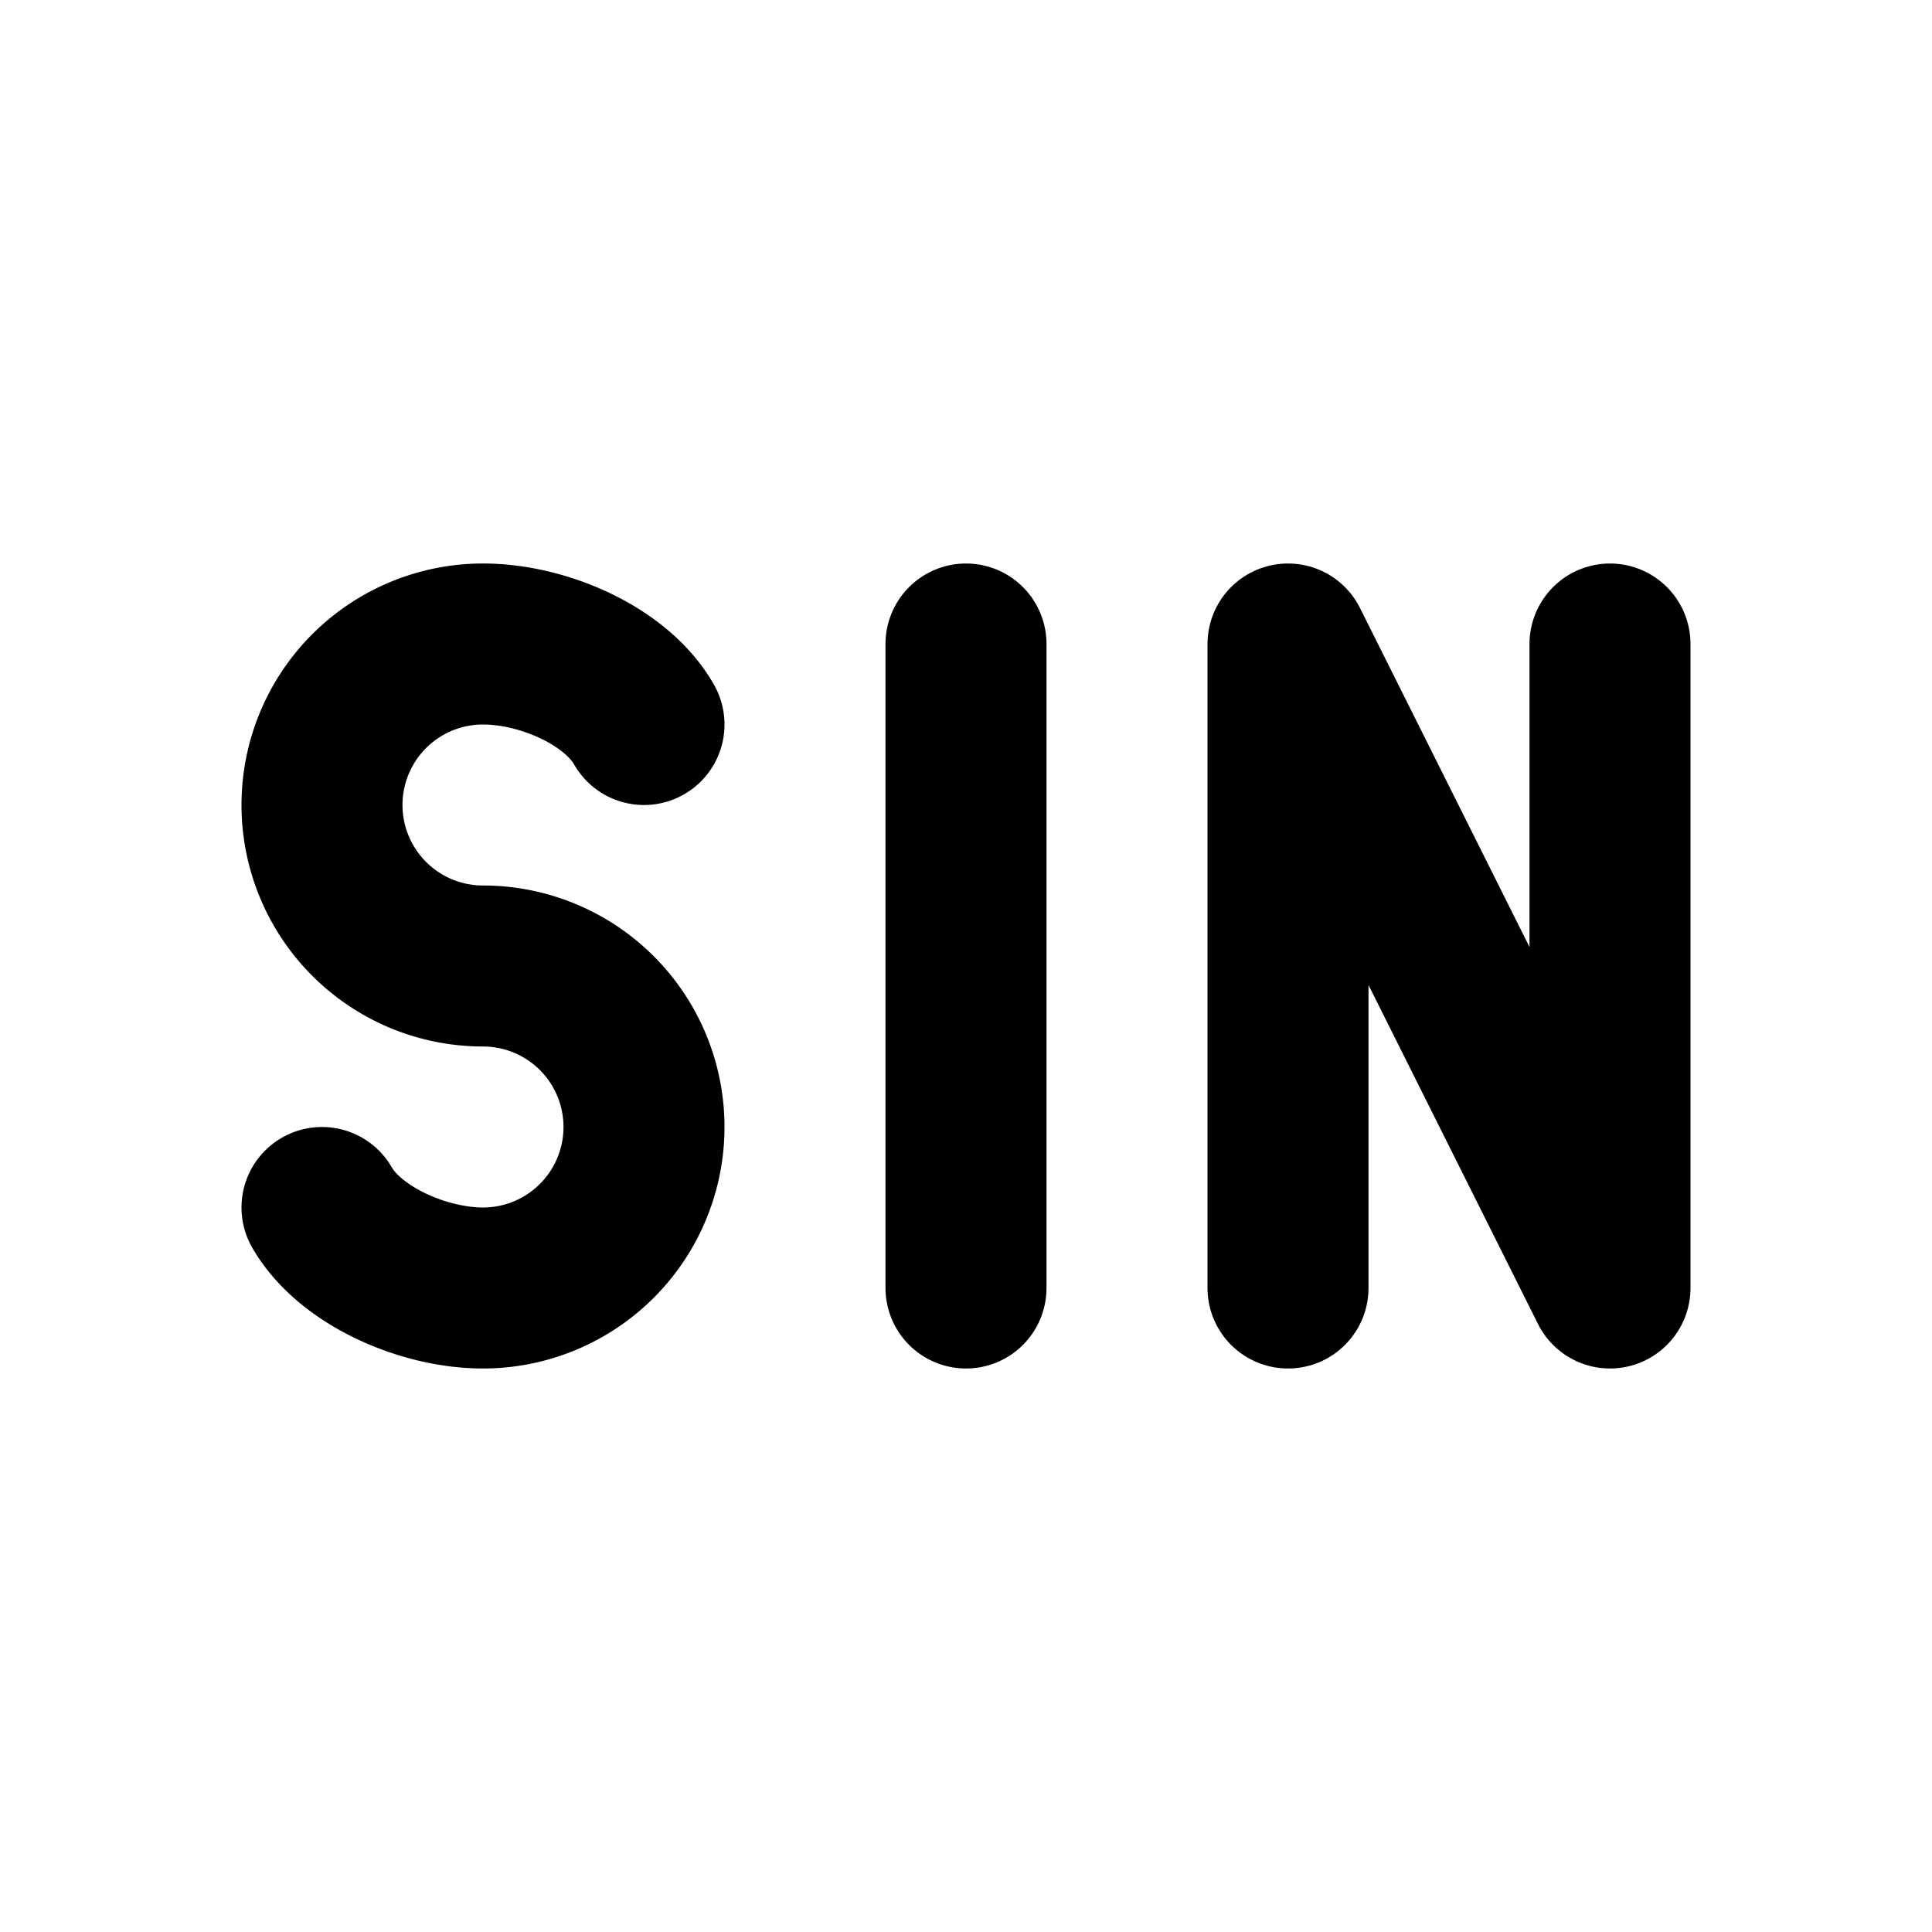
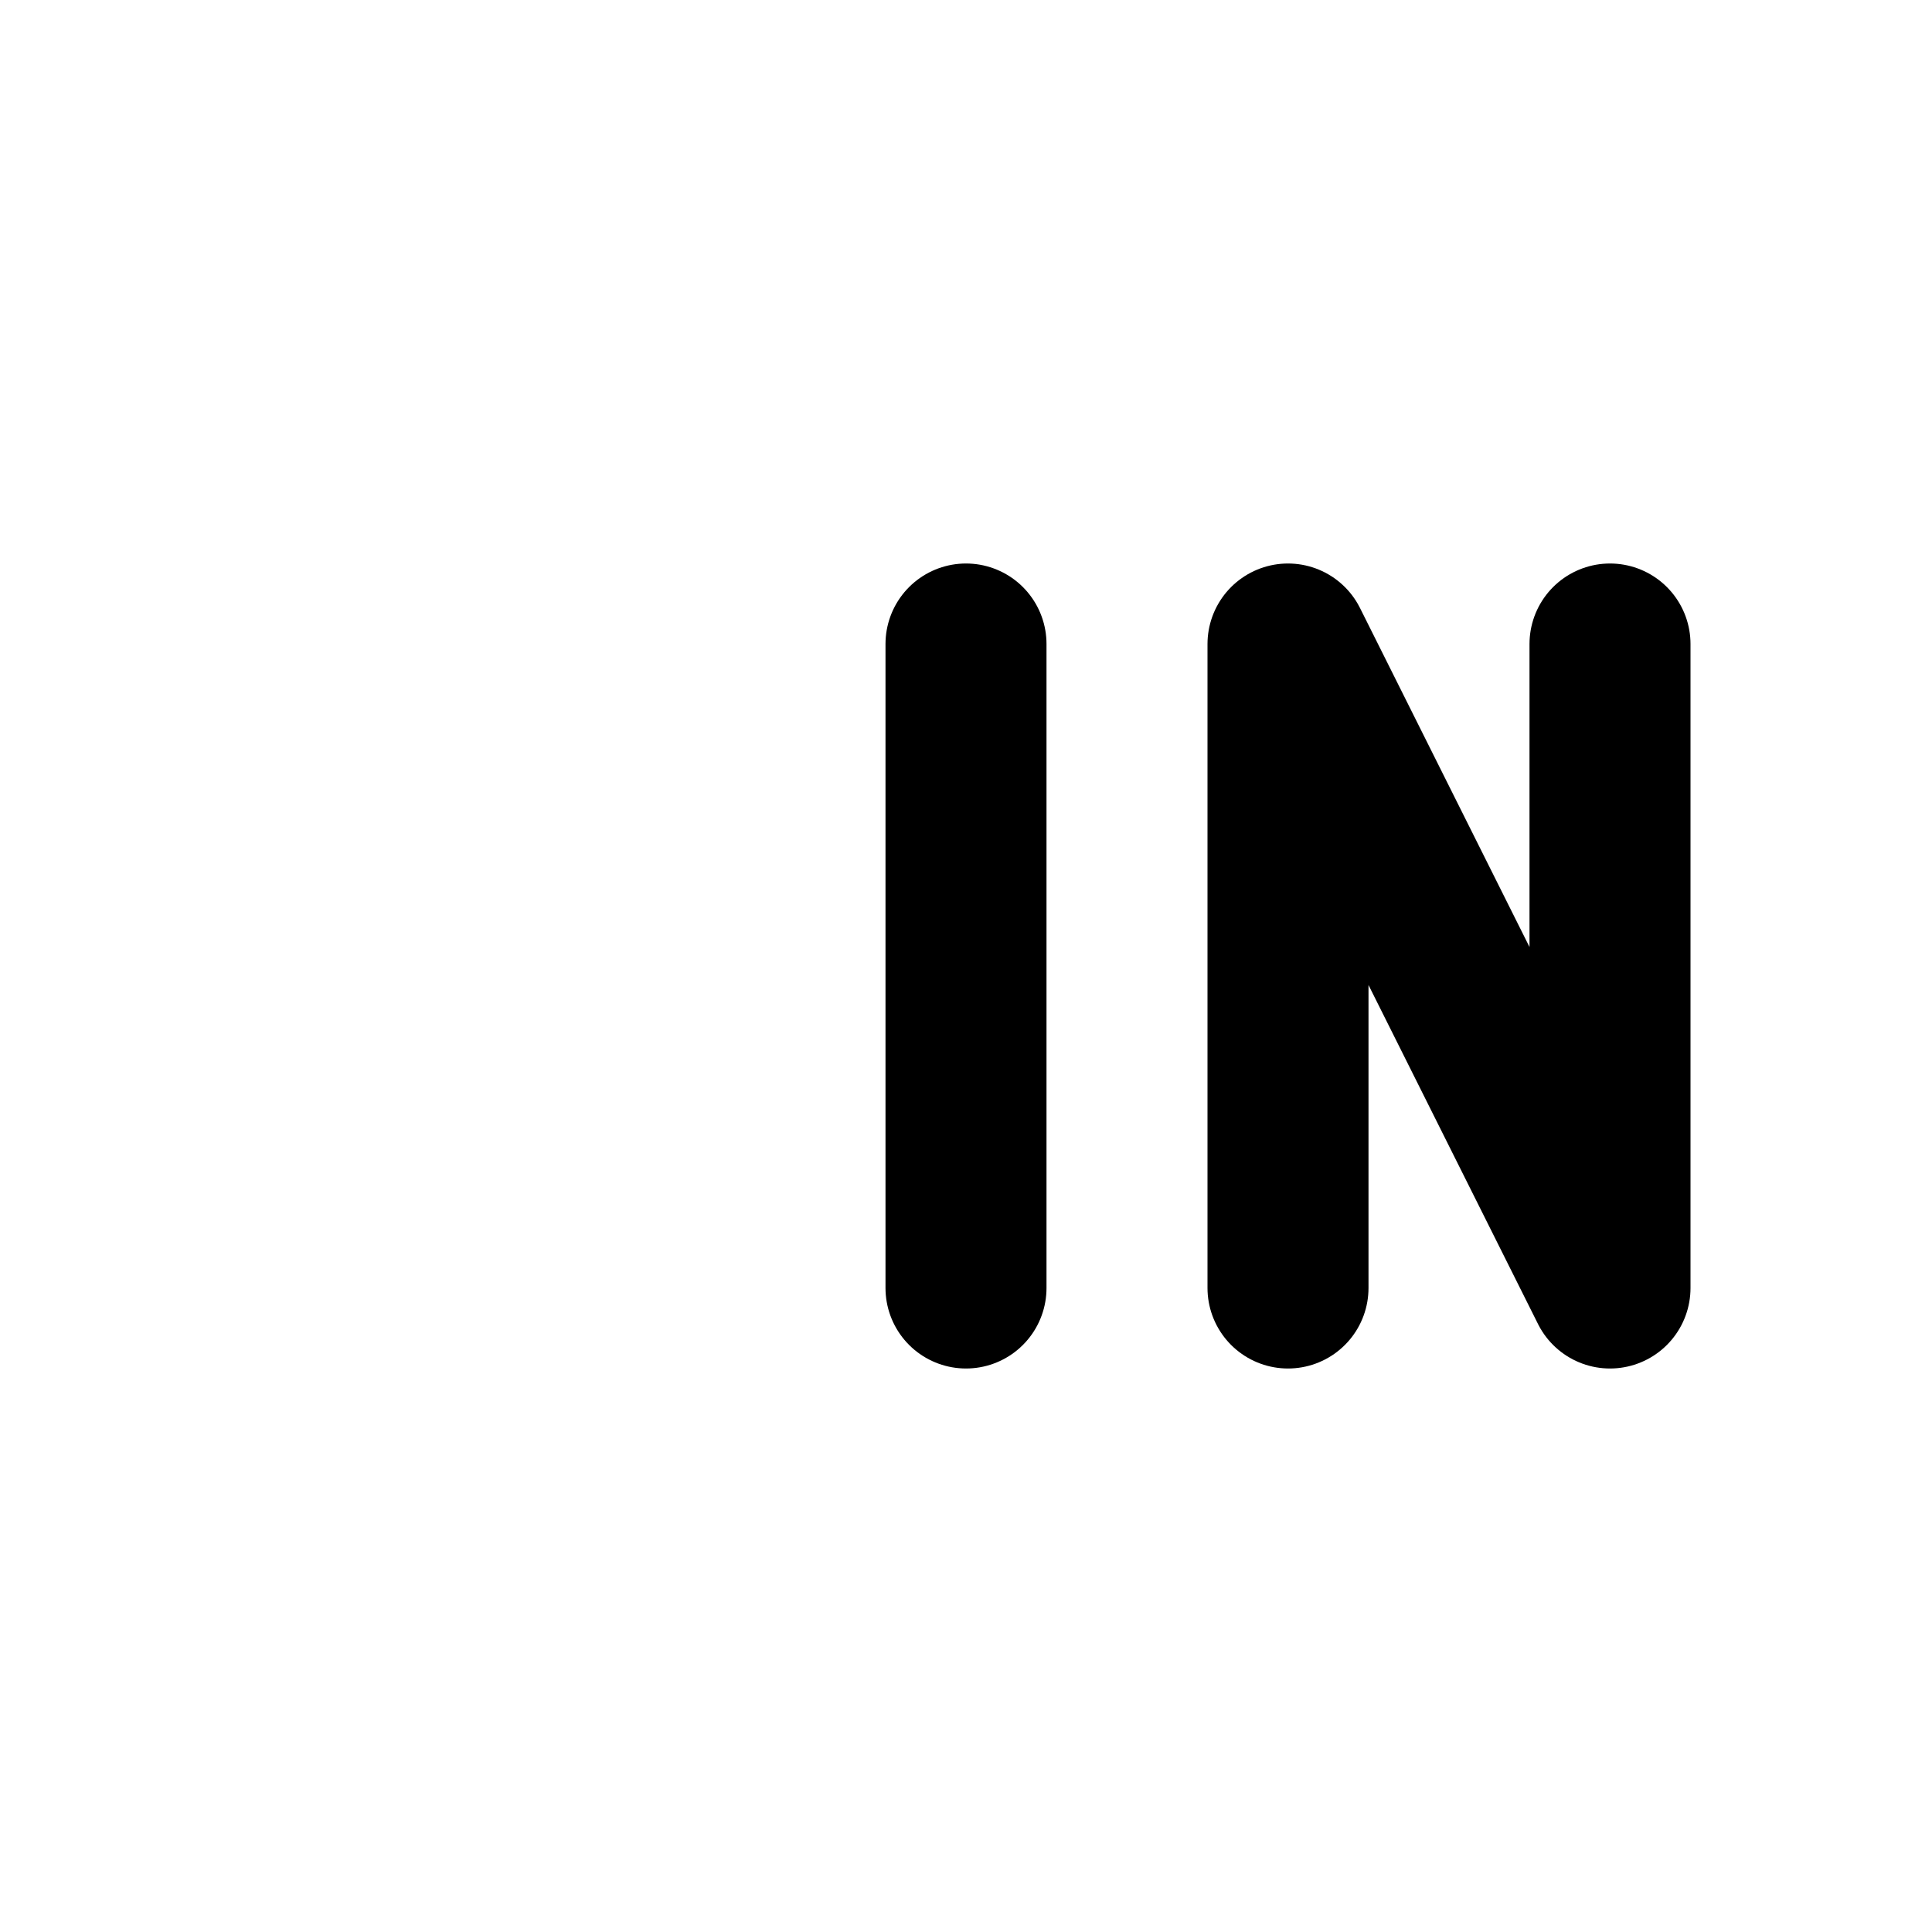
<svg xmlns="http://www.w3.org/2000/svg" width="24" height="24" viewBox="0 0 24 24" fill="none" stroke="currentColor" stroke-width="2" stroke-linecap="round" stroke-linejoin="round">
-   <path d="M4 15c.345 .6 1.258 1 2 1a2 2 0 1 0 0 -4a2 2 0 1 1 0 -4c.746 0 1.656 .394 2 1" />
  <path d="M12 8v8" />
  <path d="M16 16v-8l4 8v-8" />
</svg>